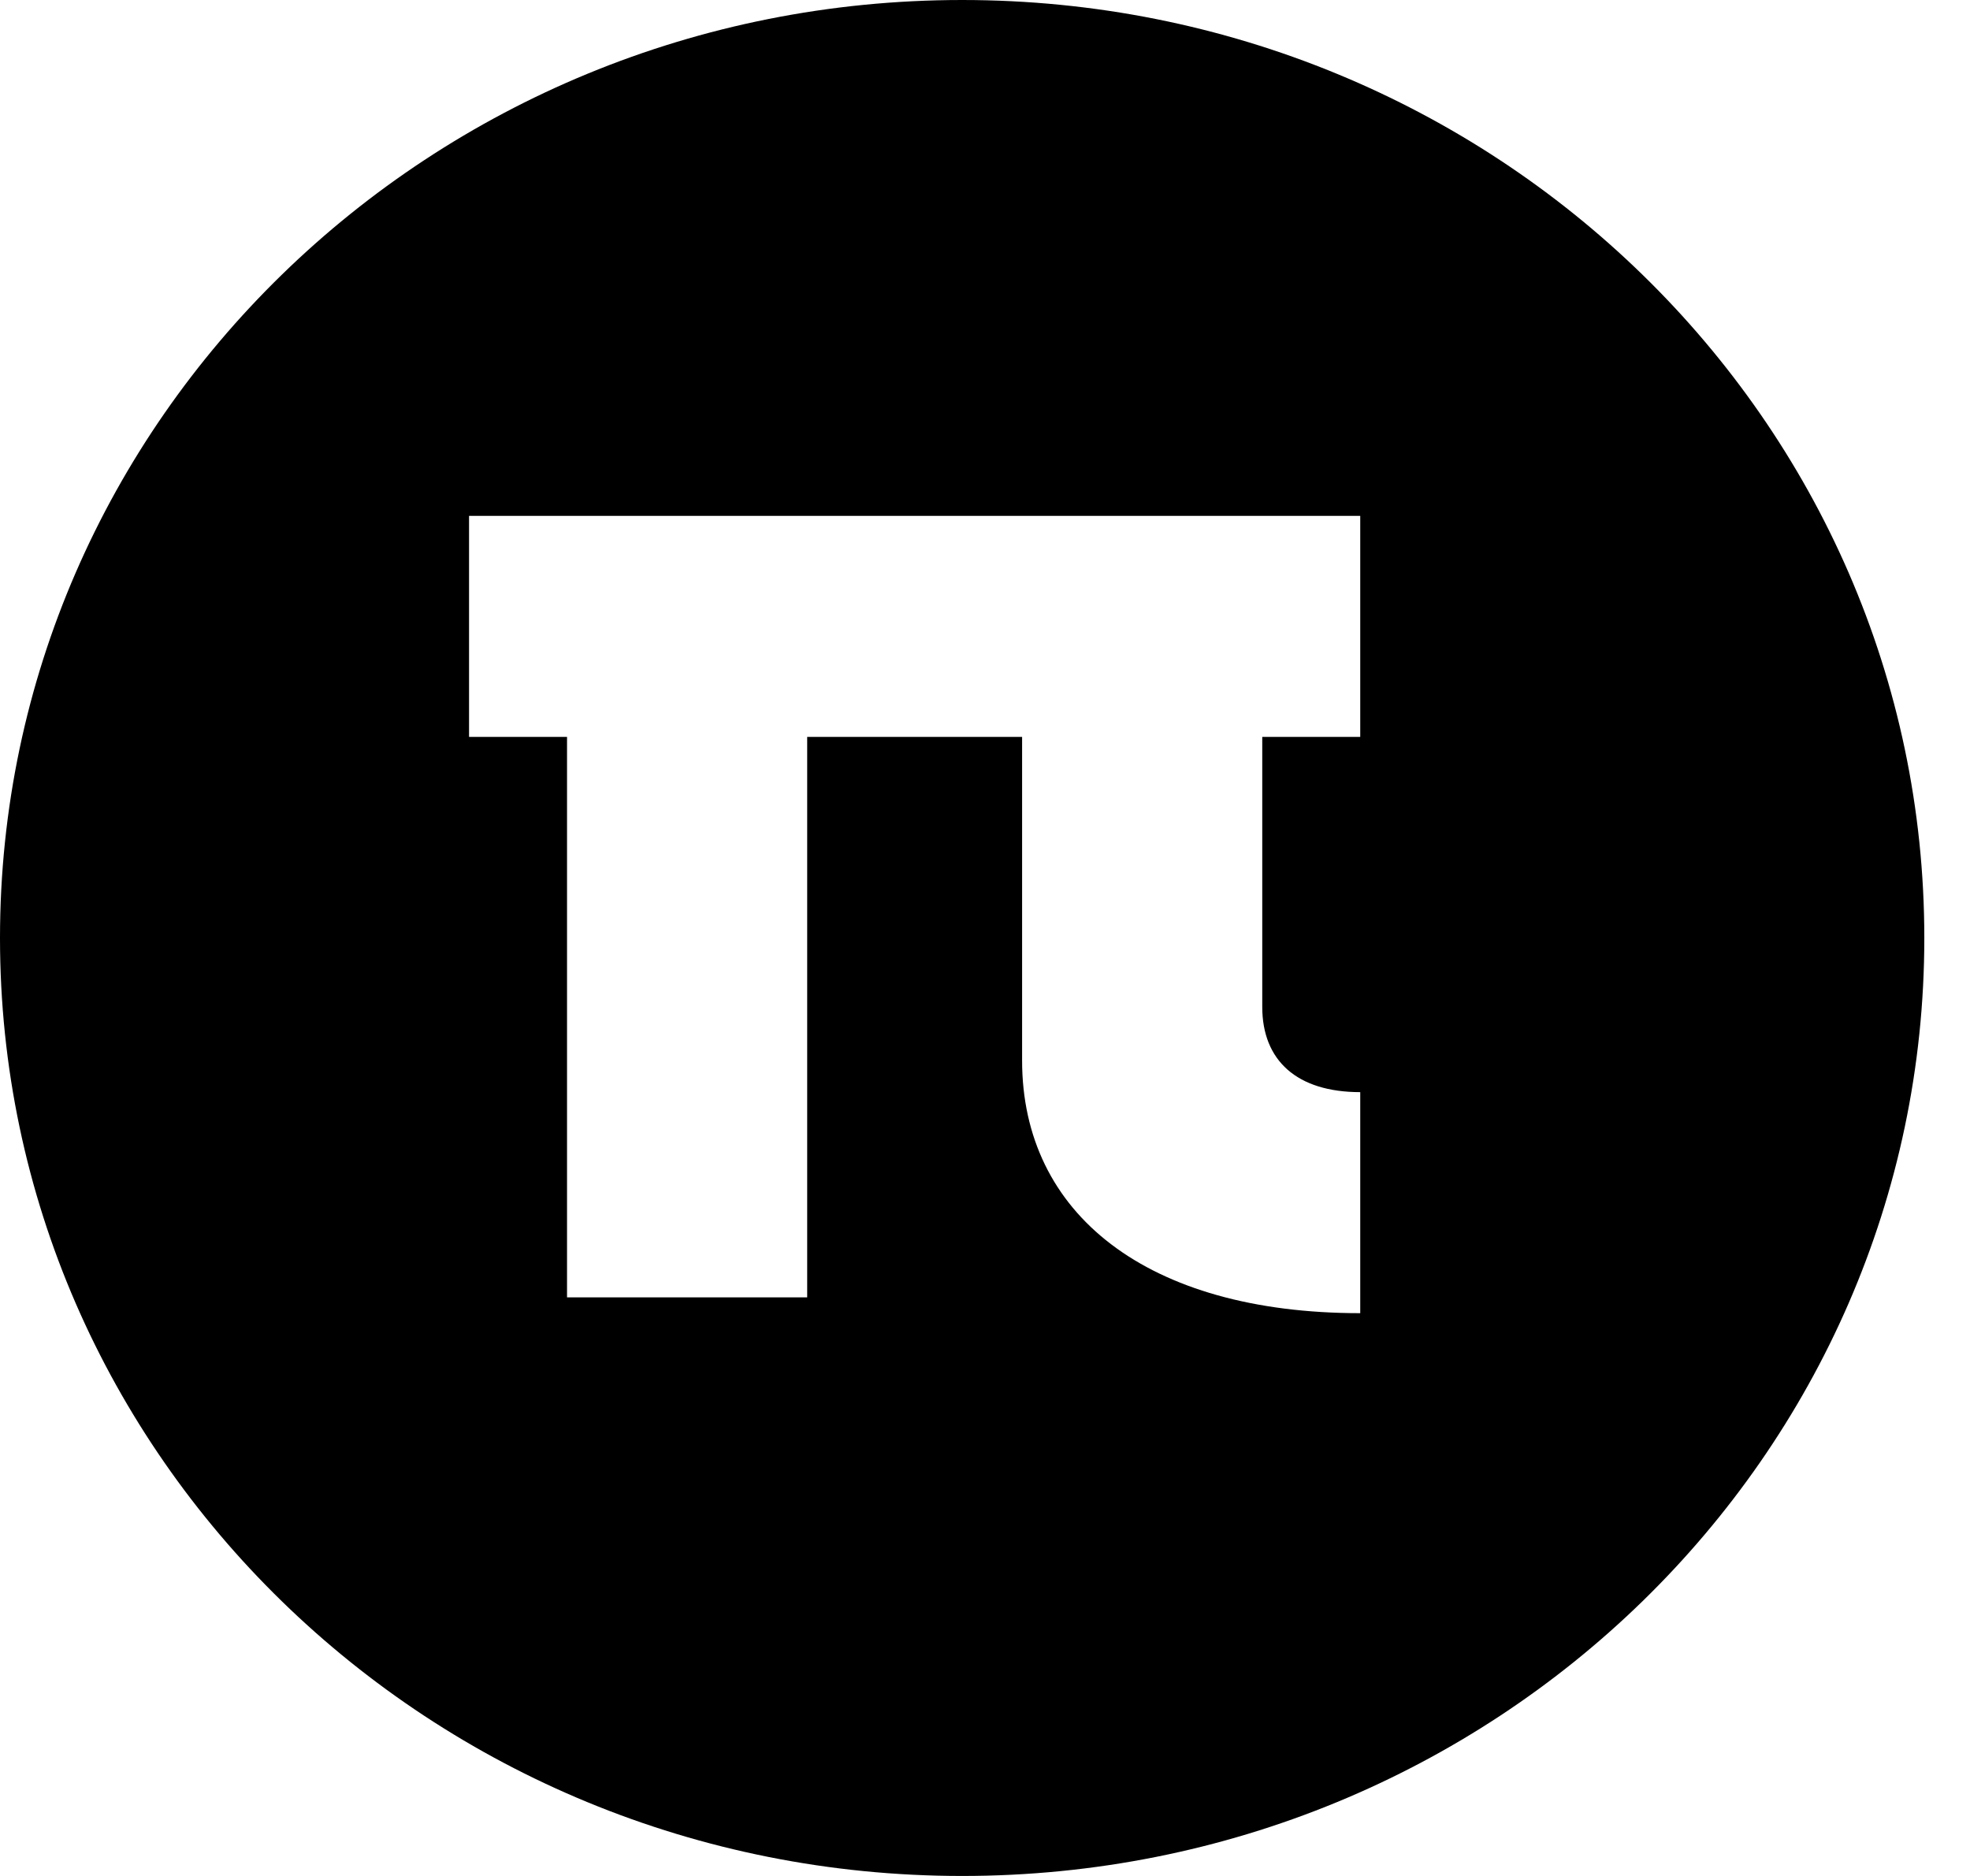
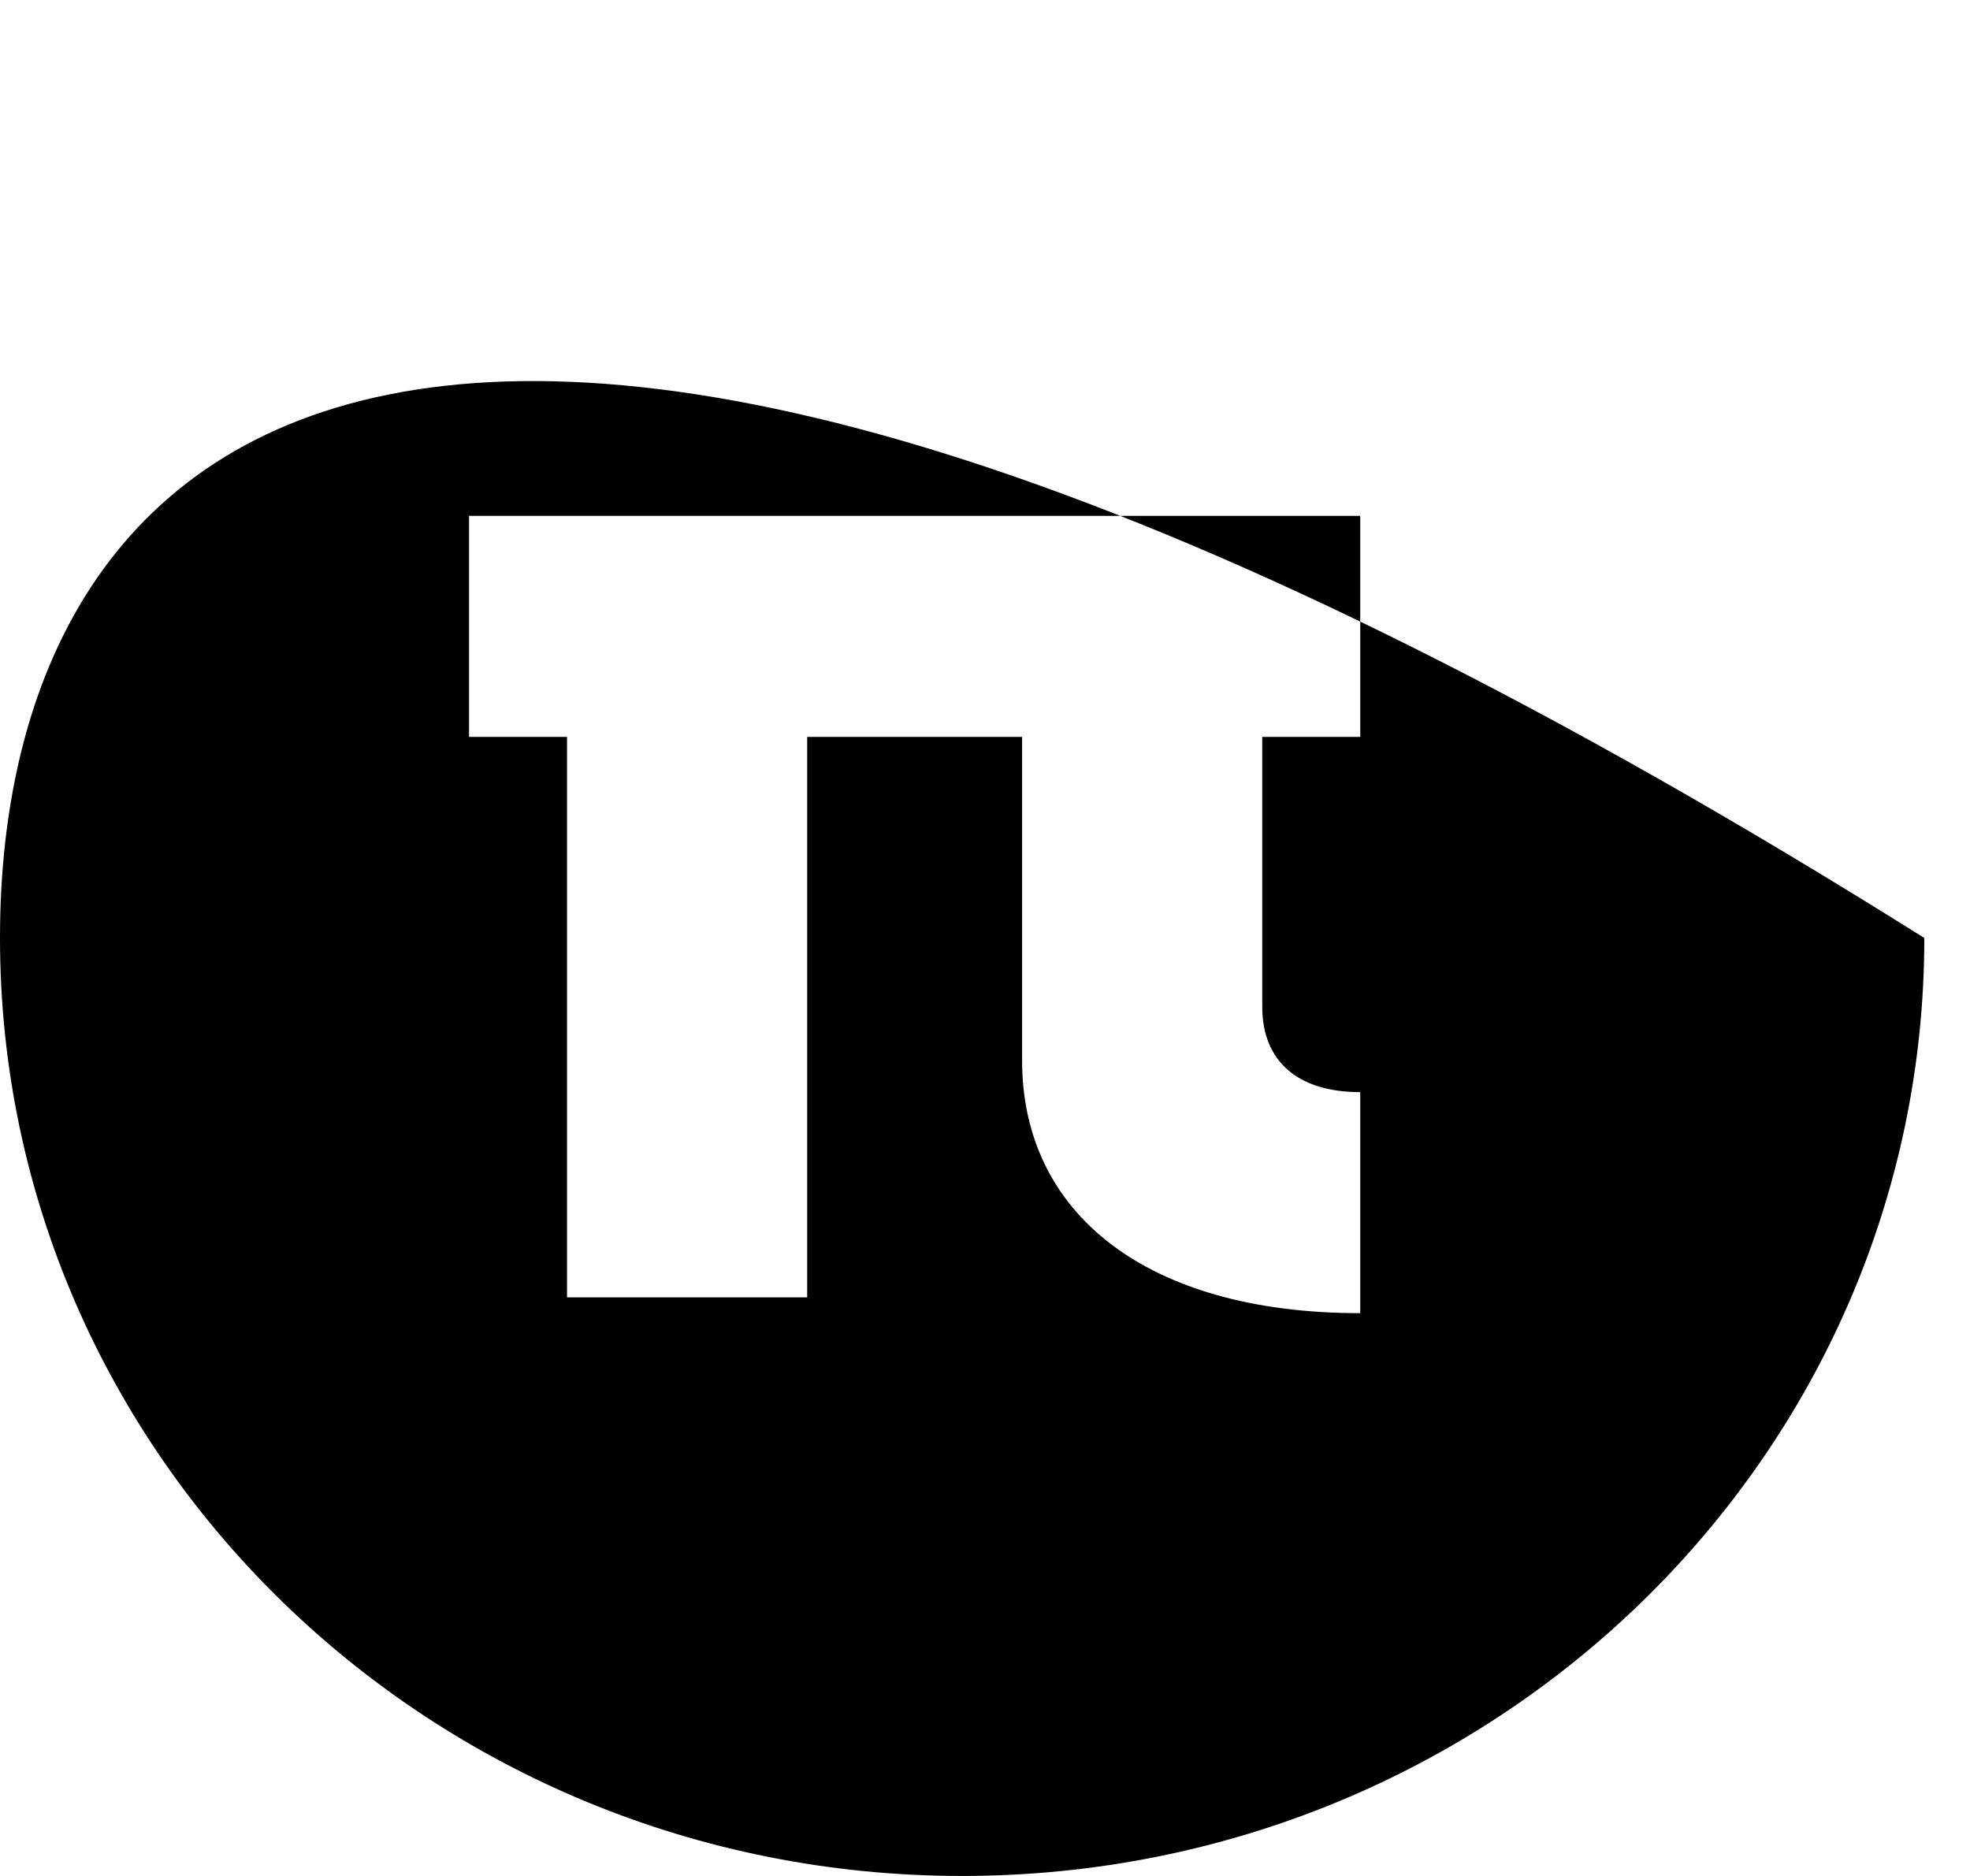
<svg xmlns="http://www.w3.org/2000/svg" width="42" height="40" viewBox="0 0 42 40" fill="none">
-   <path fill-rule="evenodd" clip-rule="evenodd" d="M20.513 40C31.842 40 41.026 31.046 41.026 20C41.026 8.954 31.842 0 20.513 0C9.184 0 0 8.954 0 20C0 31.046 9.184 40 20.513 40ZM29 11V15.713H26.911V21.469C26.911 22.614 27.652 23.287 29 23.287V28C24.452 28 21.791 25.879 21.791 22.614V15.713H17.209V27.663H12.089V15.713H10V11H29Z" fill="black" />
+   <path fill-rule="evenodd" clip-rule="evenodd" d="M20.513 40C31.842 40 41.026 31.046 41.026 20C9.184 0 0 8.954 0 20C0 31.046 9.184 40 20.513 40ZM29 11V15.713H26.911V21.469C26.911 22.614 27.652 23.287 29 23.287V28C24.452 28 21.791 25.879 21.791 22.614V15.713H17.209V27.663H12.089V15.713H10V11H29Z" fill="black" />
</svg>